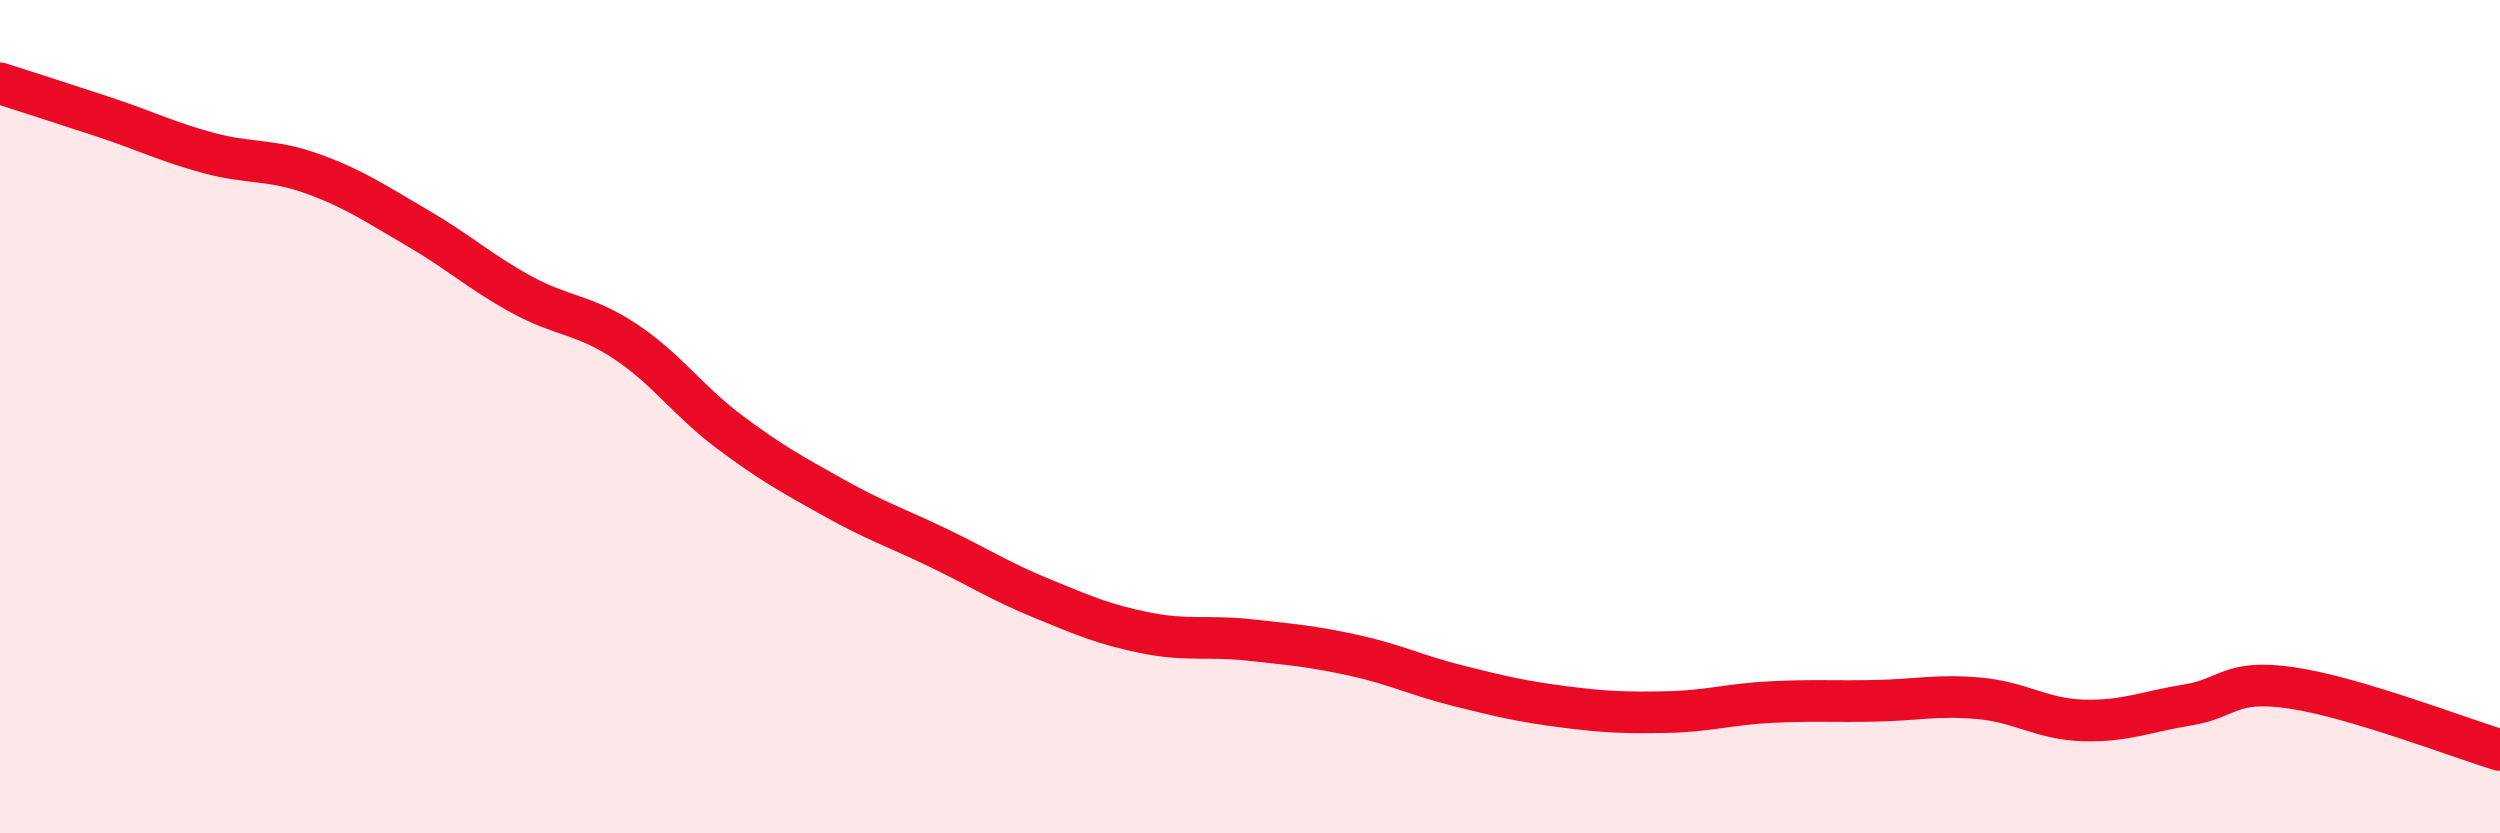
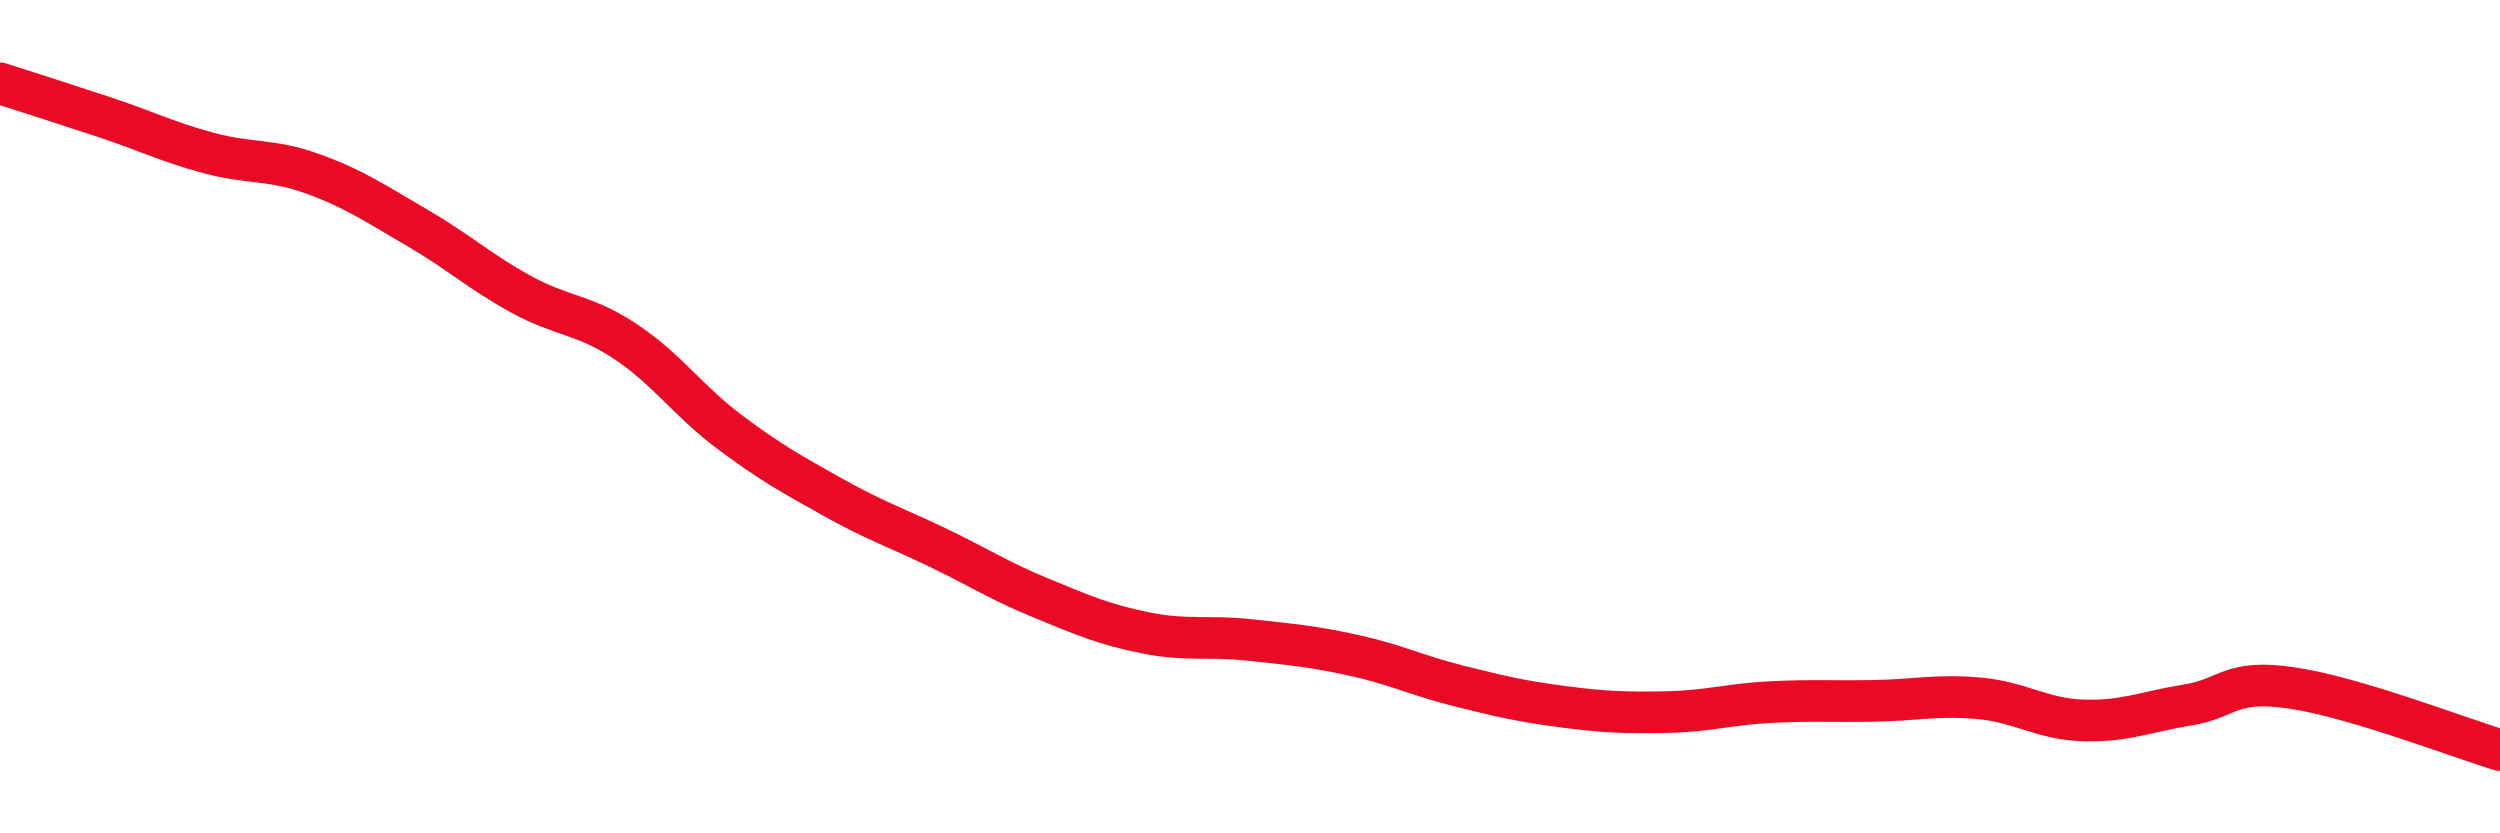
<svg xmlns="http://www.w3.org/2000/svg" width="60" height="20" viewBox="0 0 60 20">
-   <path d="M 0,2 C 0.5,2.16 1.5,2.48 2.5,2.81 C 3.5,3.14 4,3.4 5,3.67 C 6,3.94 6.5,3.81 7.5,4.17 C 8.5,4.53 9,4.88 10,5.46 C 11,6.04 11.5,6.51 12.5,7.06 C 13.5,7.61 14,7.53 15,8.19 C 16,8.85 16.5,9.61 17.5,10.36 C 18.5,11.11 19,11.38 20,11.94 C 21,12.5 21.5,12.66 22.5,13.14 C 23.5,13.62 24,13.95 25,14.36 C 26,14.77 26.5,14.99 27.5,15.19 C 28.5,15.39 29,15.25 30,15.36 C 31,15.47 31.5,15.51 32.5,15.73 C 33.5,15.95 34,16.21 35,16.46 C 36,16.71 36.5,16.83 37.5,16.96 C 38.5,17.09 39,17.11 40,17.09 C 41,17.07 41.5,16.9 42.5,16.85 C 43.5,16.8 44,16.84 45,16.82 C 46,16.8 46.5,16.67 47.5,16.76 C 48.5,16.85 49,17.26 50,17.29 C 51,17.32 51.5,17.08 52.5,16.92 C 53.5,16.76 53.5,16.29 55,16.51 C 56.5,16.73 59,17.7 60,18L60 20L0 20Z" fill="#EB0A25" opacity="0.1" stroke-linecap="round" stroke-linejoin="round" />
  <path d="M 0,2 C 0.5,2.16 1.5,2.48 2.5,2.81 C 3.5,3.14 4,3.4 5,3.67 C 6,3.94 6.5,3.81 7.5,4.17 C 8.5,4.53 9,4.88 10,5.46 C 11,6.04 11.5,6.51 12.5,7.06 C 13.5,7.61 14,7.53 15,8.19 C 16,8.85 16.5,9.61 17.5,10.36 C 18.5,11.11 19,11.38 20,11.94 C 21,12.5 21.5,12.66 22.5,13.14 C 23.5,13.62 24,13.95 25,14.36 C 26,14.77 26.5,14.99 27.5,15.19 C 28.5,15.39 29,15.25 30,15.36 C 31,15.47 31.5,15.51 32.5,15.73 C 33.5,15.95 34,16.21 35,16.46 C 36,16.71 36.5,16.83 37.5,16.96 C 38.5,17.09 39,17.11 40,17.09 C 41,17.07 41.5,16.9 42.5,16.85 C 43.5,16.8 44,16.84 45,16.82 C 46,16.8 46.5,16.67 47.5,16.76 C 48.5,16.85 49,17.26 50,17.29 C 51,17.32 51.5,17.08 52.5,16.92 C 53.5,16.76 53.5,16.29 55,16.51 C 56.5,16.73 59,17.7 60,18" stroke="#EB0A25" stroke-width="1" fill="none" stroke-linecap="round" stroke-linejoin="round" />
</svg>